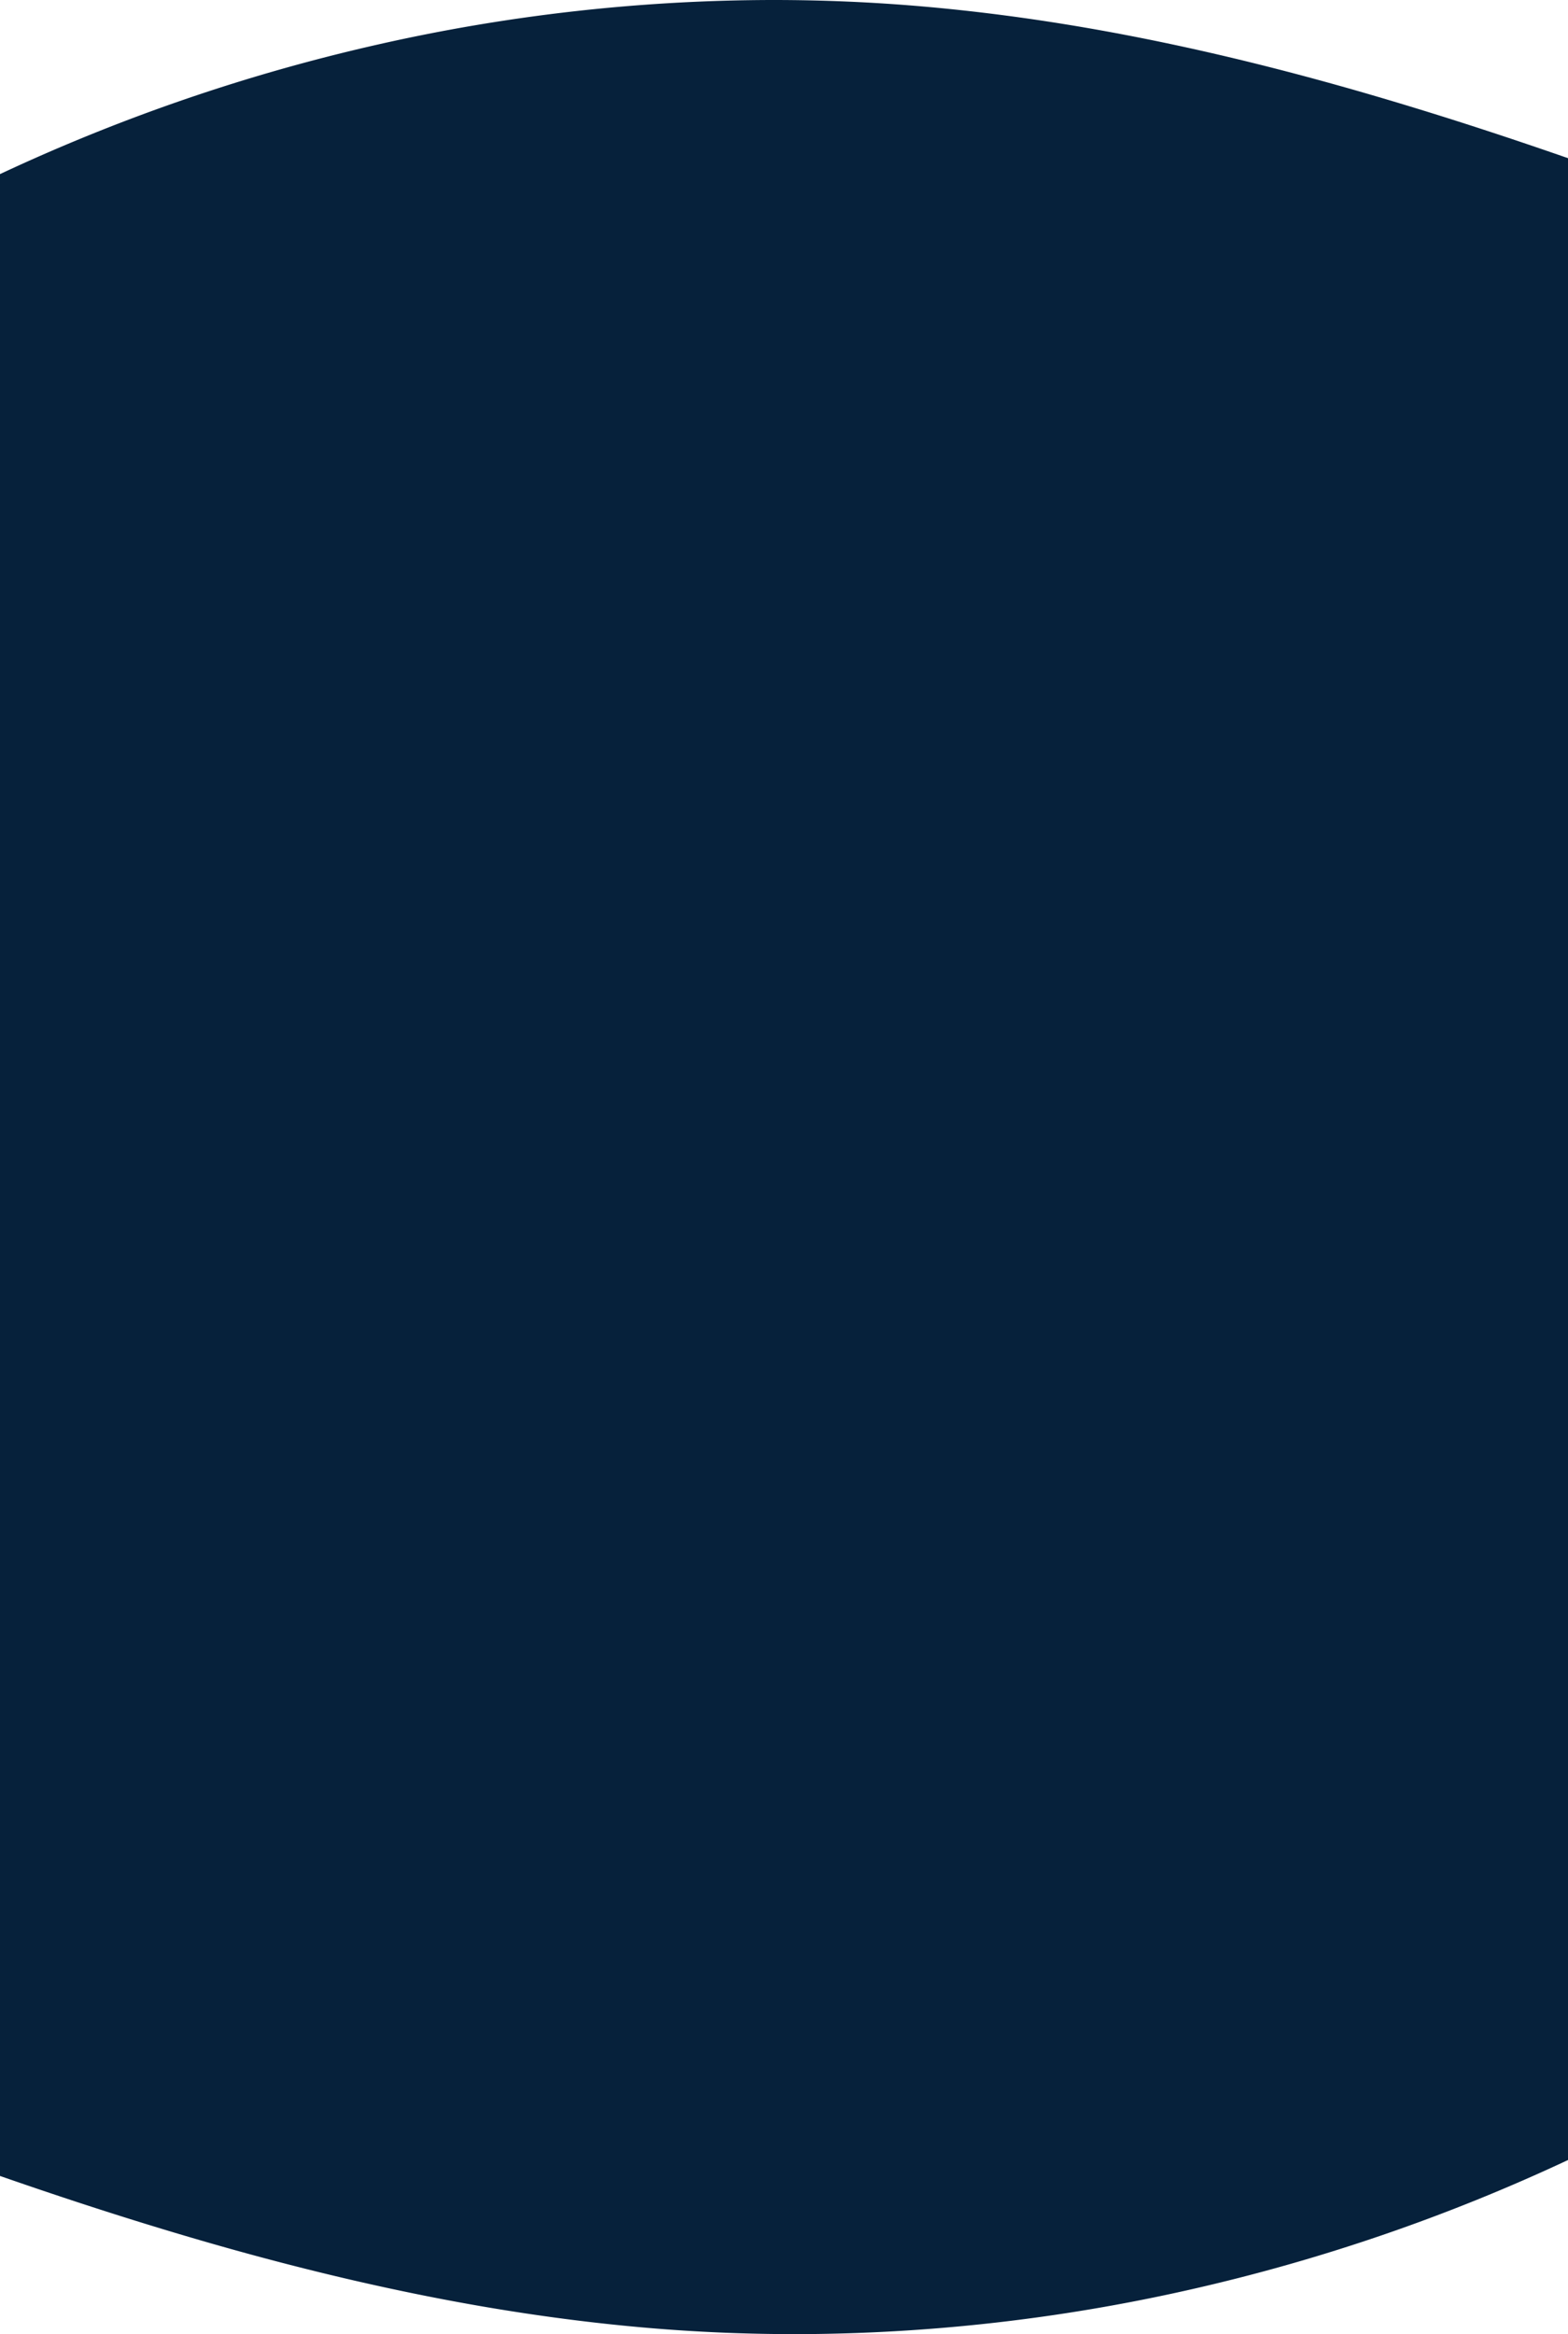
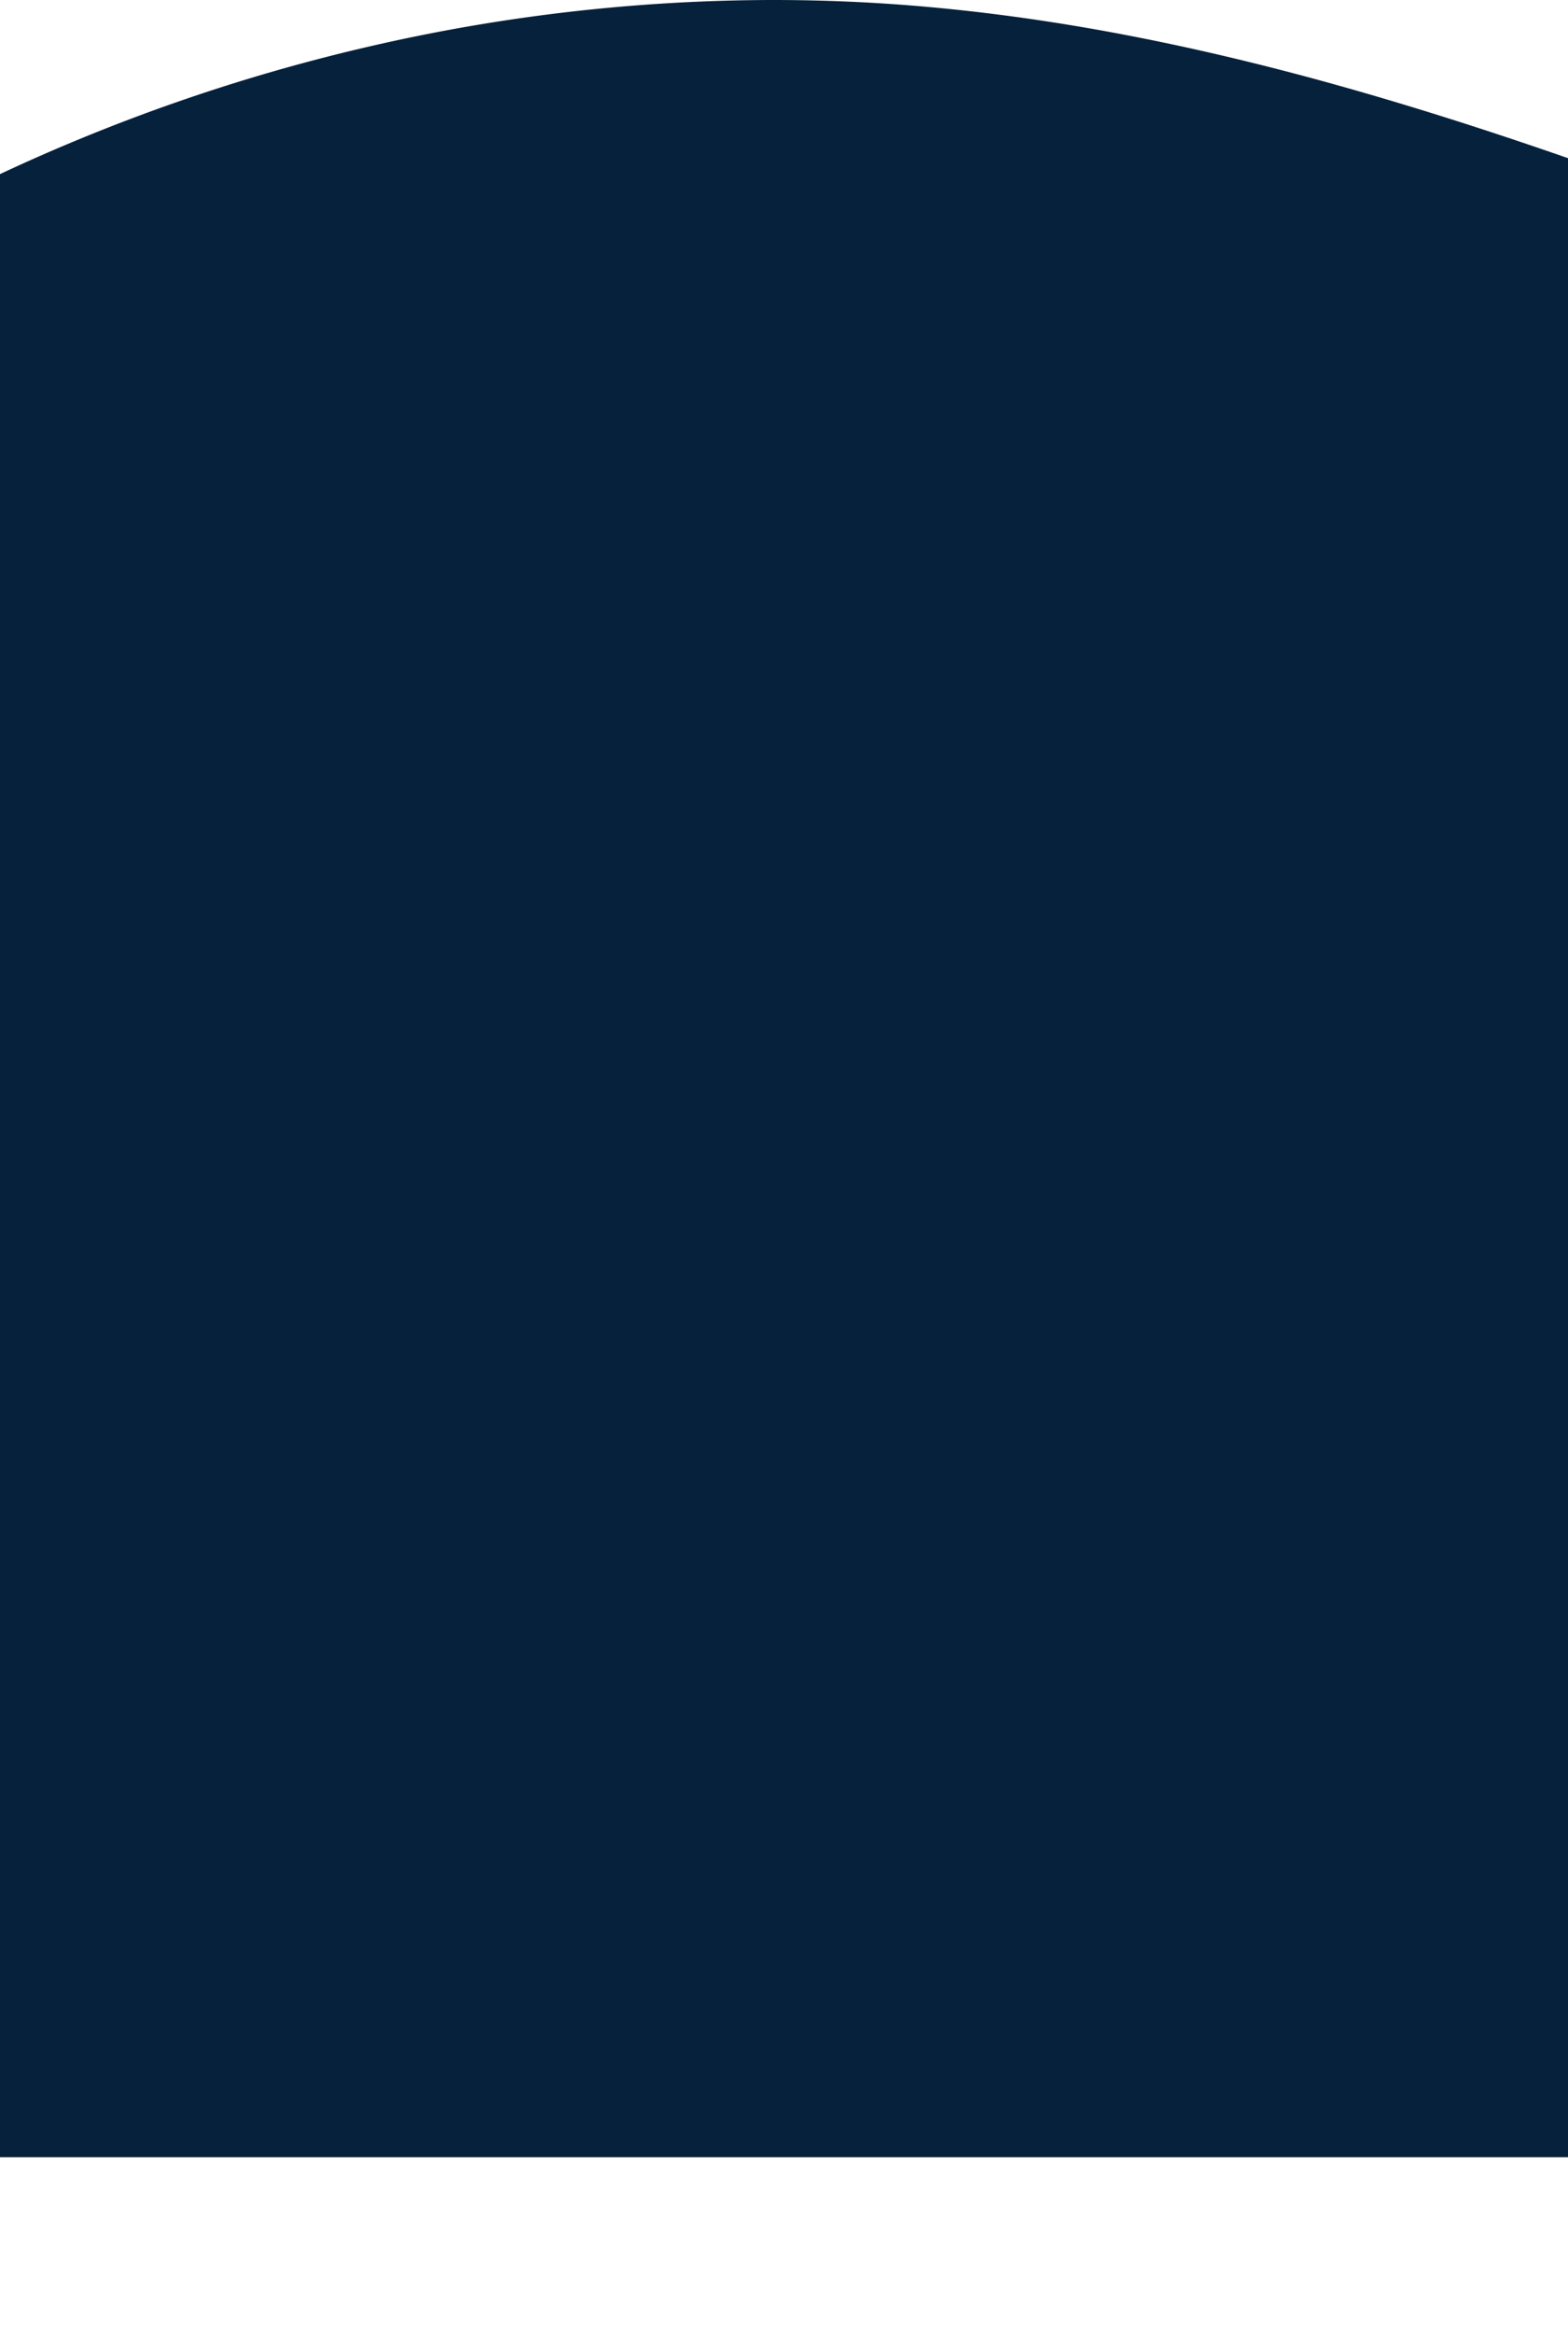
<svg xmlns="http://www.w3.org/2000/svg" preserveAspectRatio="none" id="Layer_1" data-name="Layer 1" viewBox="0 0 740 1101.19">
  <defs>
    <style>.cls-1{fill:#06213b;stroke-width:0}</style>
  </defs>
  <path class="cls-1" d="M365.04 0c23.21 0 46.6 1 69.52 2.97 25.26 2.16 51.47 5.56 77.88 10.11 24.72 4.25 50.55 9.67 76.77 16.1 24.48 6 49.28 12.84 75.8 20.91 23.76 7.22 48.29 15.25 74.99 24.53v943.1H0V82.14c57-26.7 116.7-47.18 178.09-61.08A849.008 849.008 0 0 1 365.03 0Z" id="Subtraction_2" data-name="Subtraction 2" />
-   <path class="cls-1" d="M374.96 1101.18c-23.21 0-46.6-1-69.52-2.97-25.26-2.16-51.47-5.56-77.88-10.11-24.72-4.25-50.55-9.67-76.77-16.1-24.48-6-49.28-12.84-75.8-20.91-23.76-7.22-48.29-15.25-74.99-24.53v-26.85h740v19.33c-57 26.7-116.7 47.18-178.09 61.08a849.04 849.04 0 0 1-186.95 21.07Z" id="Subtraction_2-2" data-name="Subtraction 2" />
</svg>